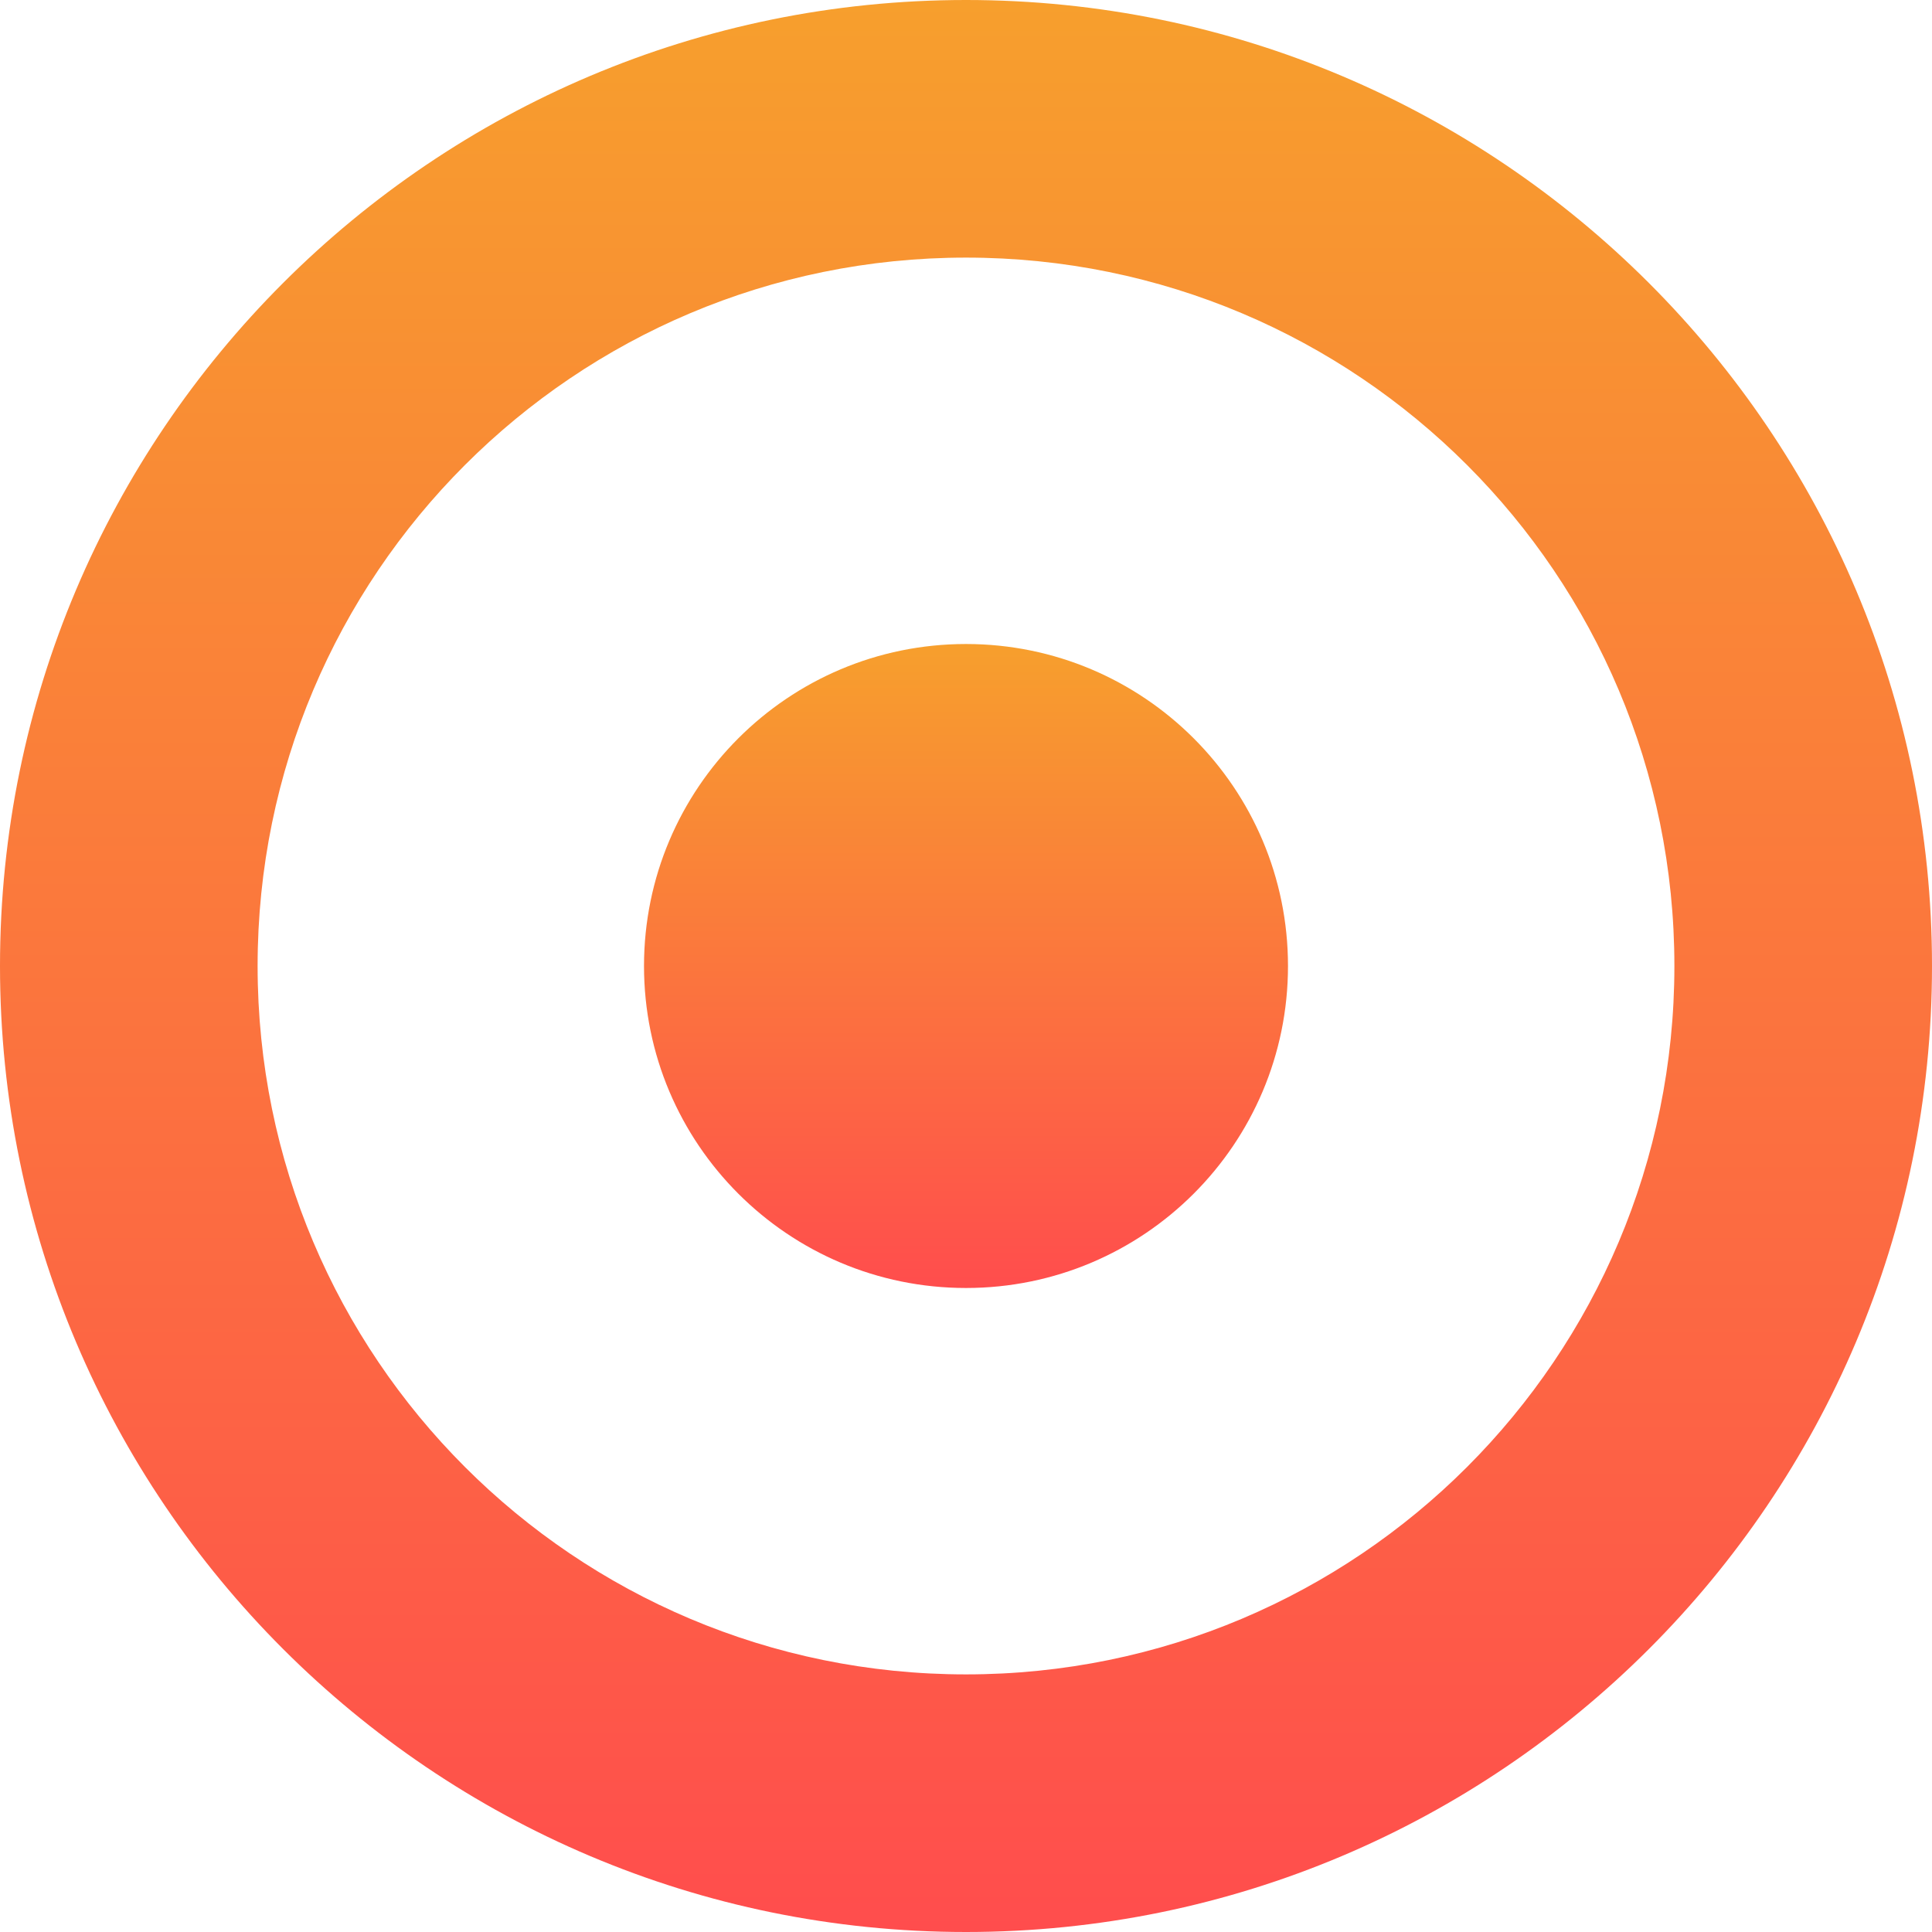
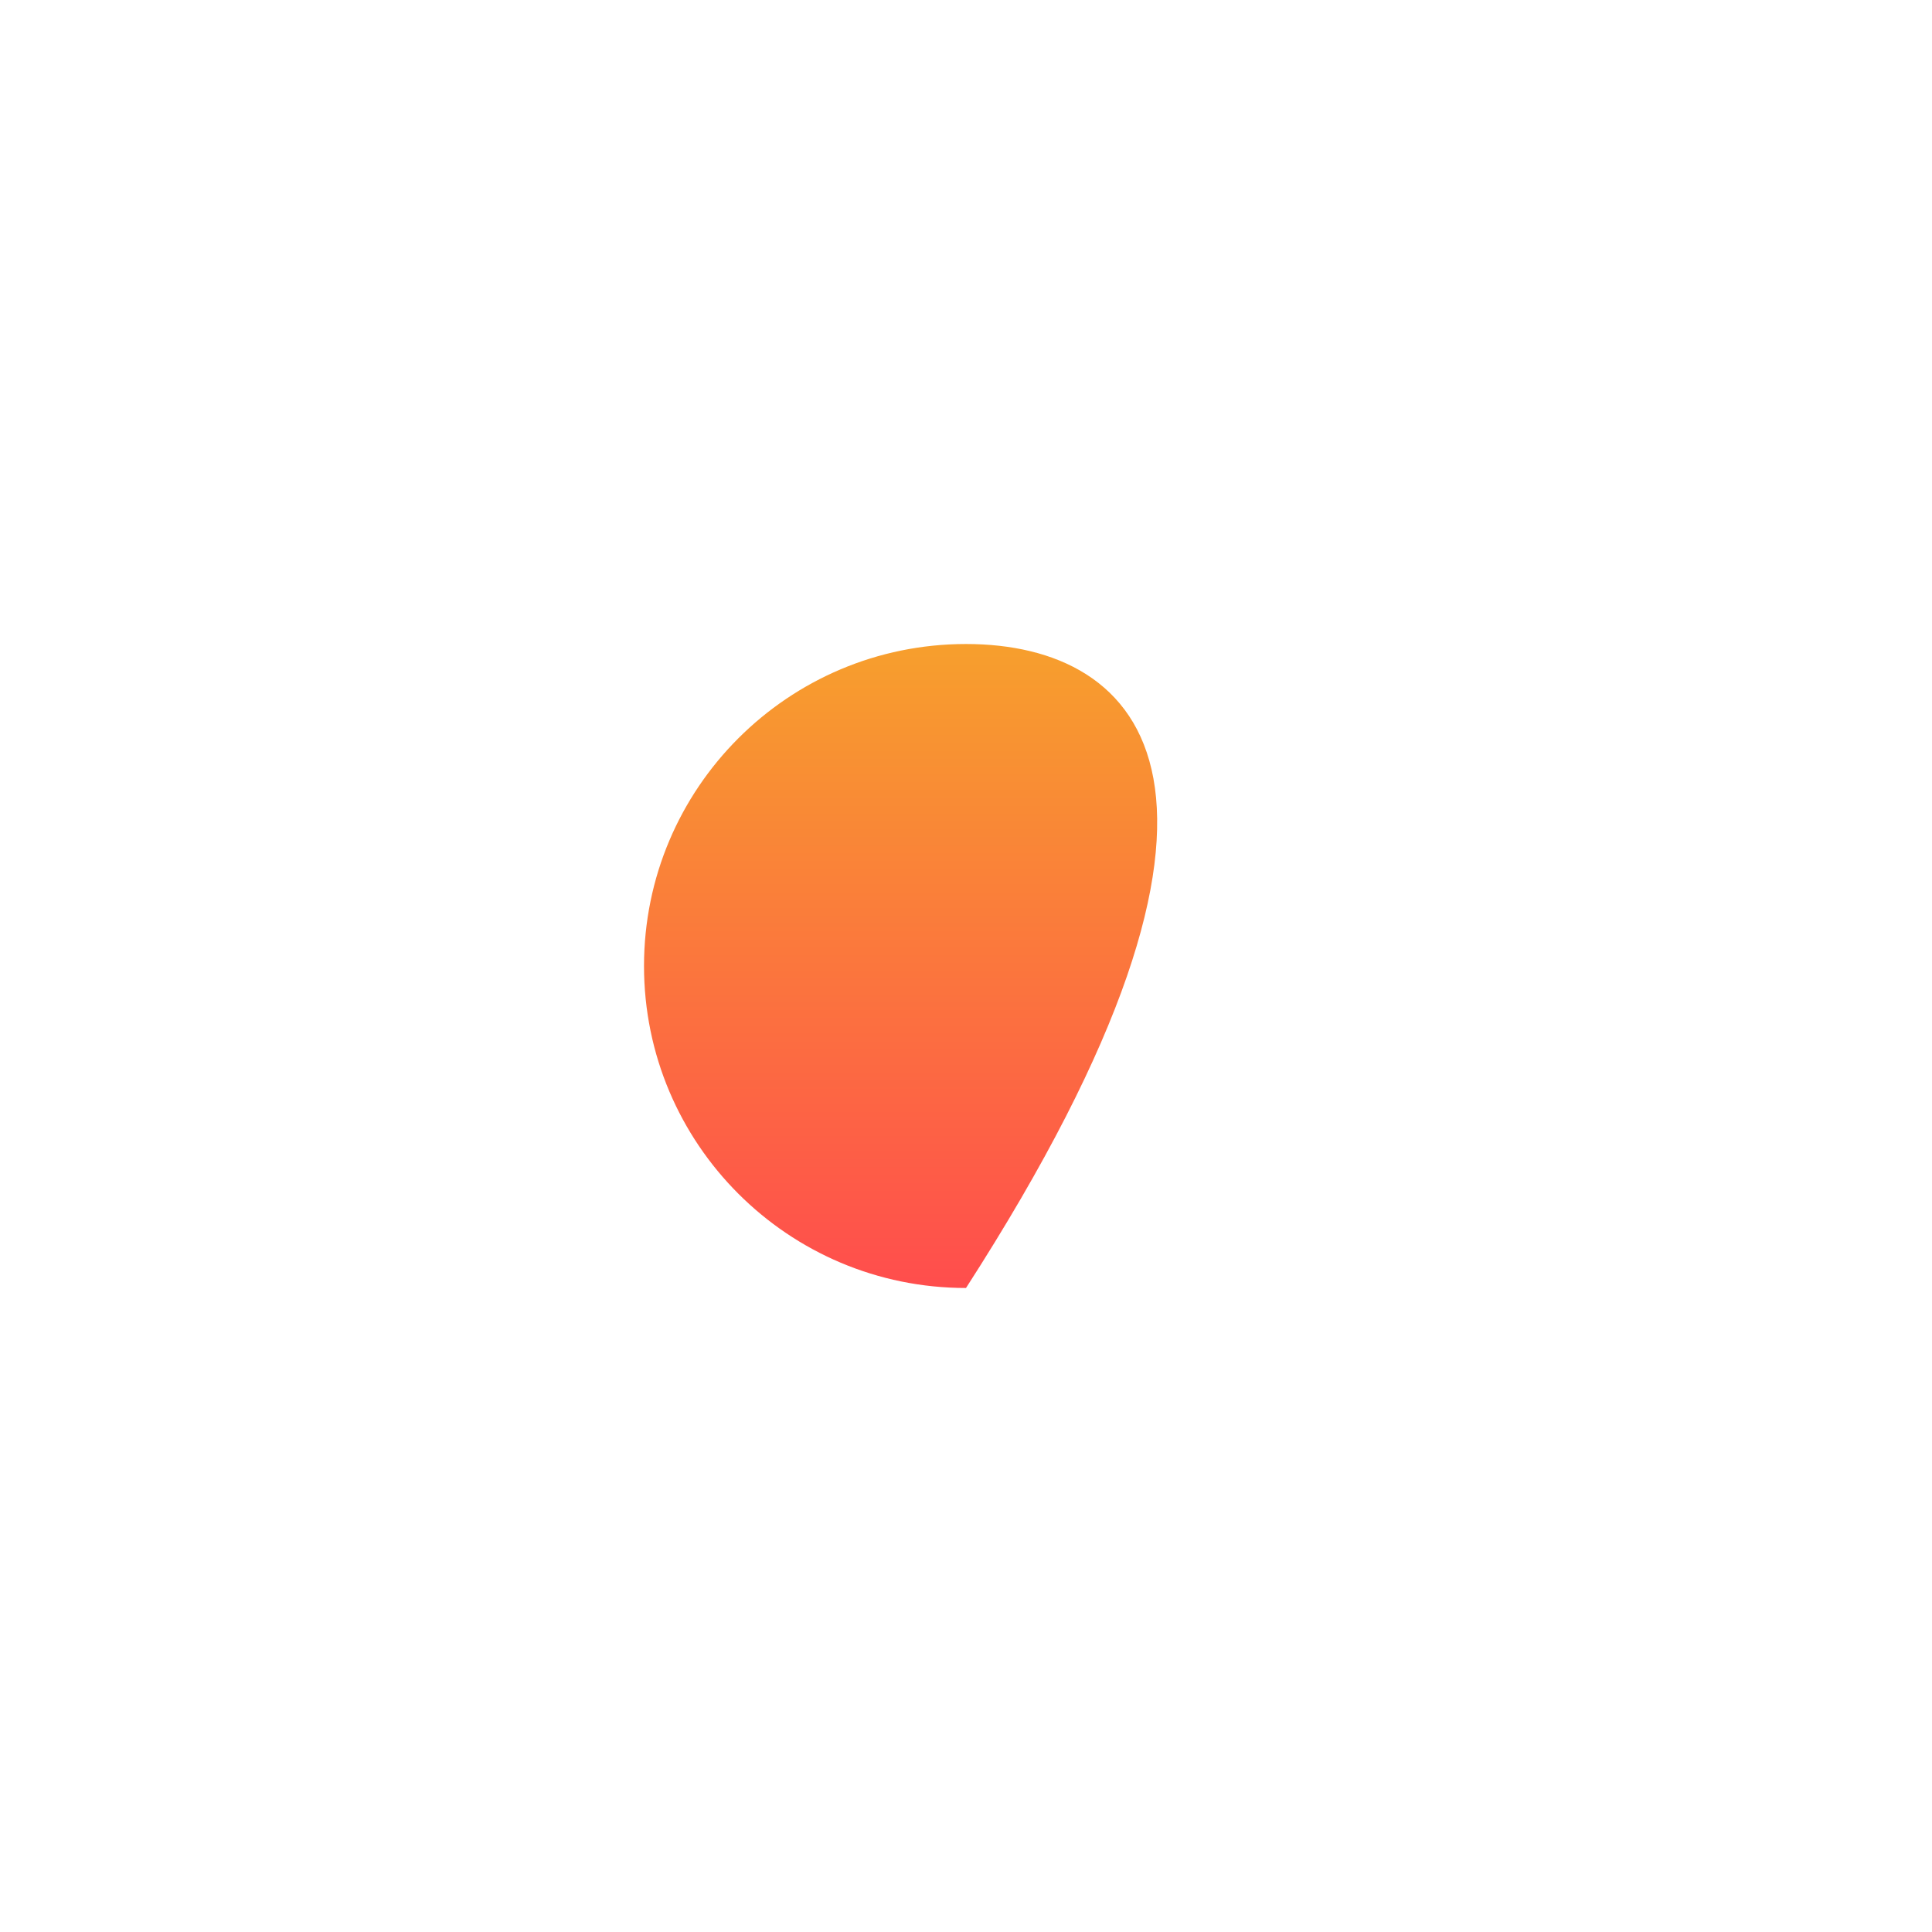
<svg xmlns="http://www.w3.org/2000/svg" width="80" height="80" viewBox="0 0 80 80" fill="none">
-   <path d="M40 80C17.92 80 0 62.08 0 40C0 17.92 17.92 0 40 0C62.08 0 80 17.92 80 40C80 62.08 62.08 80 40 80ZM40 10.667C23.787 10.667 10.667 23.787 10.667 40C10.667 56.213 23.787 69.333 40 69.333C56.213 69.333 69.333 56.213 69.333 40C69.333 23.787 56.213 10.667 40 10.667Z" fill="url(#paint0_linear_3305_145)" />
-   <path d="M40 53.333C47.364 53.333 53.333 47.364 53.333 40C53.333 32.636 47.364 26.667 40 26.667C32.636 26.667 26.667 32.636 26.667 40C26.667 47.364 32.636 53.333 40 53.333Z" fill="url(#paint1_linear_3305_145)" />
+   <path d="M40 53.333C53.333 32.636 47.364 26.667 40 26.667C32.636 26.667 26.667 32.636 26.667 40C26.667 47.364 32.636 53.333 40 53.333Z" fill="url(#paint1_linear_3305_145)" />
  <defs>
    <linearGradient id="paint0_linear_3305_145" x1="39.995" y1="0.034" x2="39.995" y2="80.035" gradientUnits="userSpaceOnUse">
      <stop stop-color="#F79F2D" />
      <stop offset="1" stop-color="#FF4D4D" />
    </linearGradient>
    <linearGradient id="paint1_linear_3305_145" x1="39.994" y1="26.701" x2="39.994" y2="53.368" gradientUnits="userSpaceOnUse">
      <stop stop-color="#F79F2D" />
      <stop offset="1" stop-color="#FF4D4D" />
    </linearGradient>
  </defs>
</svg>